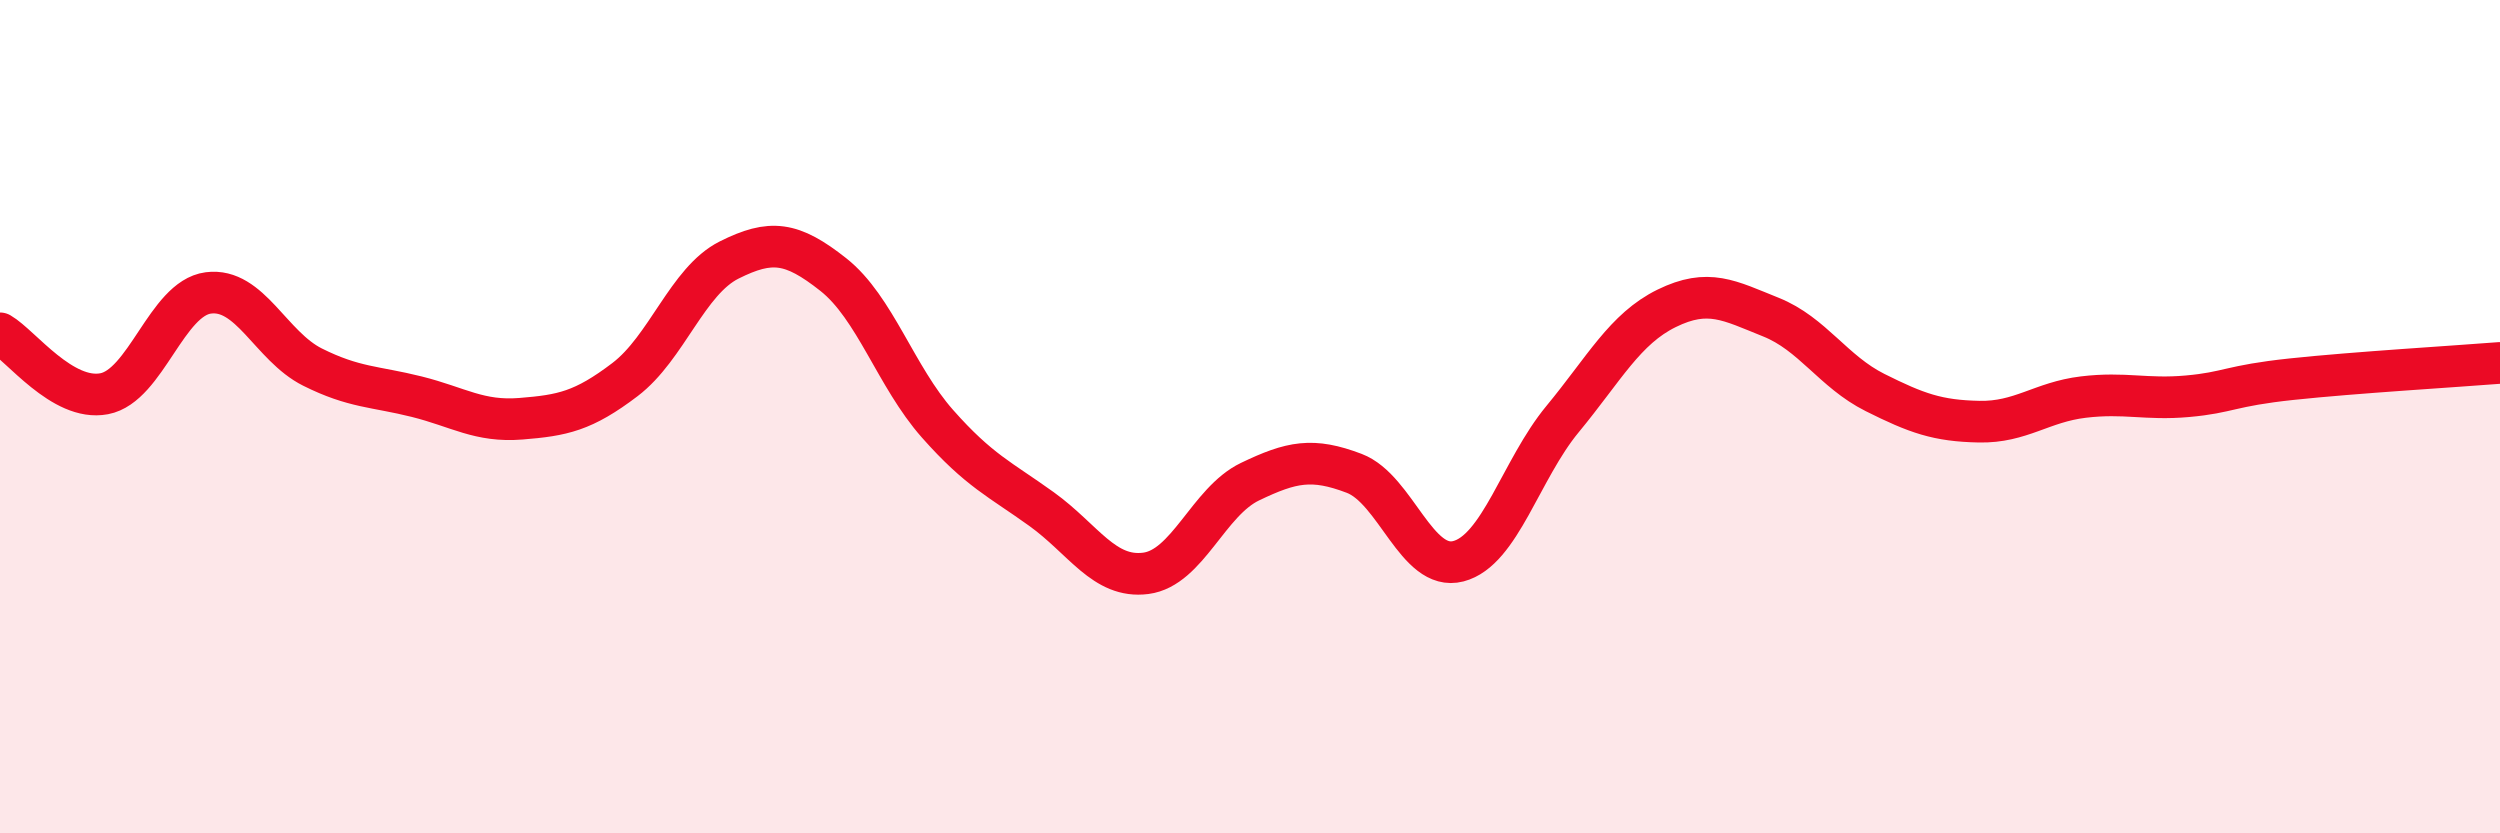
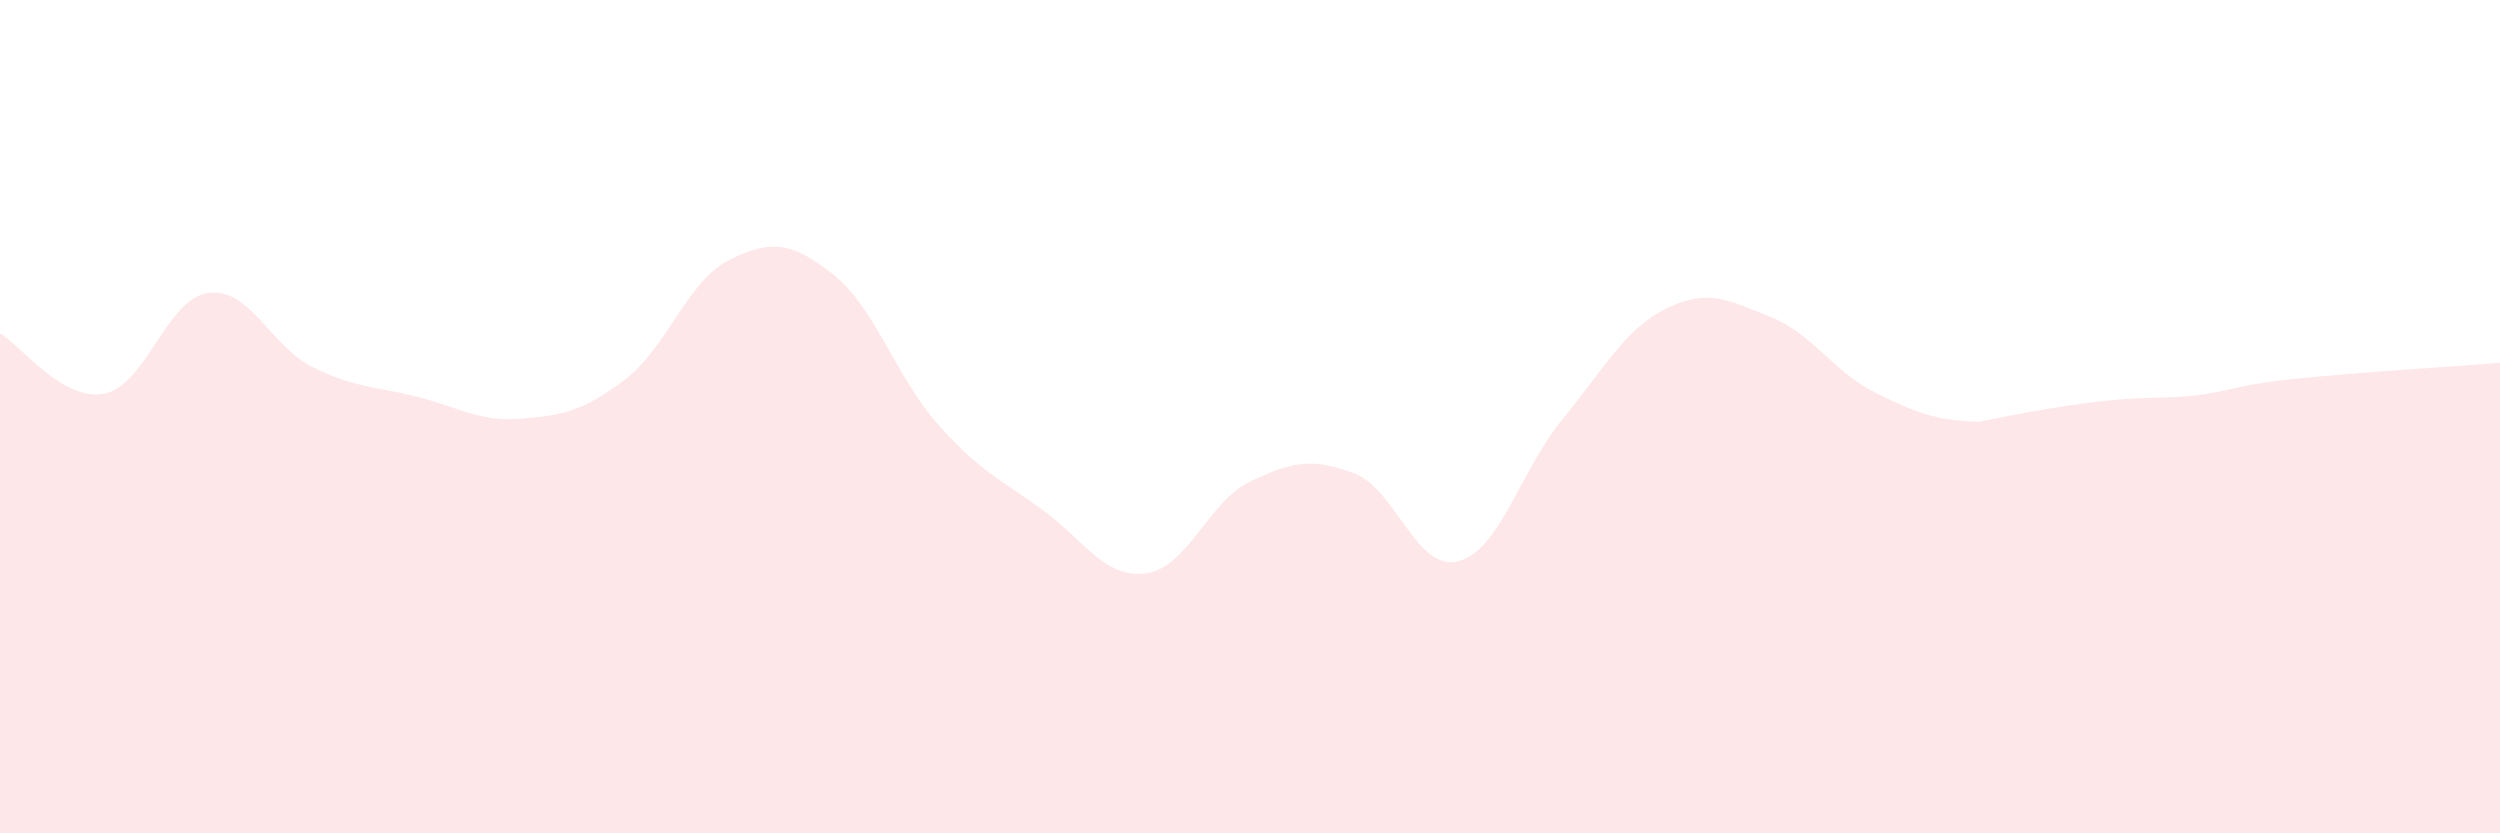
<svg xmlns="http://www.w3.org/2000/svg" width="60" height="20" viewBox="0 0 60 20">
-   <path d="M 0,8 C 0.5,8.29 1.5,9.64 2.5,9.45 C 3.5,9.26 4,7.16 5,7.03 C 6,6.9 6.5,8.31 7.5,8.81 C 8.5,9.31 9,9.27 10,9.52 C 11,9.77 11.5,10.13 12.5,10.05 C 13.5,9.97 14,9.87 15,9.11 C 16,8.35 16.5,6.74 17.5,6.24 C 18.5,5.74 19,5.8 20,6.59 C 21,7.38 21.5,9.04 22.5,10.17 C 23.5,11.3 24,11.5 25,12.22 C 26,12.94 26.5,13.89 27.5,13.76 C 28.5,13.63 29,12.04 30,11.56 C 31,11.08 31.5,10.98 32.5,11.36 C 33.5,11.74 34,13.73 35,13.47 C 36,13.21 36.5,11.27 37.5,10.06 C 38.5,8.85 39,7.89 40,7.4 C 41,6.91 41.5,7.21 42.5,7.61 C 43.5,8.01 44,8.92 45,9.42 C 46,9.92 46.5,10.1 47.5,10.12 C 48.5,10.14 49,9.65 50,9.53 C 51,9.41 51.5,9.6 52.5,9.51 C 53.5,9.42 53.5,9.26 55,9.1 C 56.5,8.94 59,8.79 60,8.71L60 20L0 20Z" fill="#EB0A25" opacity="0.1" stroke-linecap="round" stroke-linejoin="round" />
-   <path d="M 0,8 C 0.5,8.29 1.5,9.64 2.5,9.45 C 3.5,9.26 4,7.16 5,7.03 C 6,6.9 6.5,8.31 7.5,8.81 C 8.5,9.31 9,9.27 10,9.52 C 11,9.77 11.5,10.13 12.5,10.05 C 13.5,9.97 14,9.87 15,9.11 C 16,8.35 16.5,6.74 17.5,6.24 C 18.5,5.74 19,5.8 20,6.59 C 21,7.38 21.5,9.04 22.5,10.17 C 23.5,11.3 24,11.5 25,12.22 C 26,12.94 26.5,13.89 27.5,13.76 C 28.5,13.63 29,12.04 30,11.56 C 31,11.08 31.5,10.98 32.5,11.36 C 33.5,11.74 34,13.73 35,13.47 C 36,13.21 36.5,11.27 37.5,10.06 C 38.5,8.85 39,7.89 40,7.4 C 41,6.91 41.5,7.21 42.5,7.61 C 43.5,8.01 44,8.92 45,9.42 C 46,9.92 46.5,10.1 47.5,10.12 C 48.5,10.14 49,9.65 50,9.53 C 51,9.41 51.5,9.6 52.5,9.51 C 53.5,9.42 53.5,9.26 55,9.1 C 56.5,8.94 59,8.79 60,8.71" stroke="#EB0A25" stroke-width="1" fill="none" stroke-linecap="round" stroke-linejoin="round" />
+   <path d="M 0,8 C 0.5,8.29 1.5,9.64 2.5,9.45 C 3.5,9.26 4,7.16 5,7.03 C 6,6.9 6.5,8.31 7.5,8.81 C 8.5,9.31 9,9.27 10,9.52 C 11,9.77 11.5,10.13 12.5,10.05 C 13.5,9.97 14,9.87 15,9.11 C 16,8.35 16.5,6.74 17.5,6.24 C 18.5,5.74 19,5.8 20,6.59 C 21,7.38 21.5,9.04 22.5,10.17 C 23.5,11.3 24,11.5 25,12.22 C 26,12.94 26.5,13.89 27.5,13.76 C 28.5,13.63 29,12.04 30,11.56 C 31,11.08 31.5,10.98 32.5,11.36 C 33.5,11.74 34,13.73 35,13.47 C 36,13.21 36.5,11.27 37.5,10.06 C 38.5,8.85 39,7.89 40,7.4 C 41,6.91 41.5,7.21 42.5,7.61 C 43.5,8.01 44,8.92 45,9.42 C 46,9.92 46.5,10.1 47.5,10.12 C 51,9.41 51.5,9.6 52.5,9.51 C 53.5,9.42 53.5,9.26 55,9.1 C 56.5,8.94 59,8.79 60,8.71L60 20L0 20Z" fill="#EB0A25" opacity="0.1" stroke-linecap="round" stroke-linejoin="round" />
</svg>